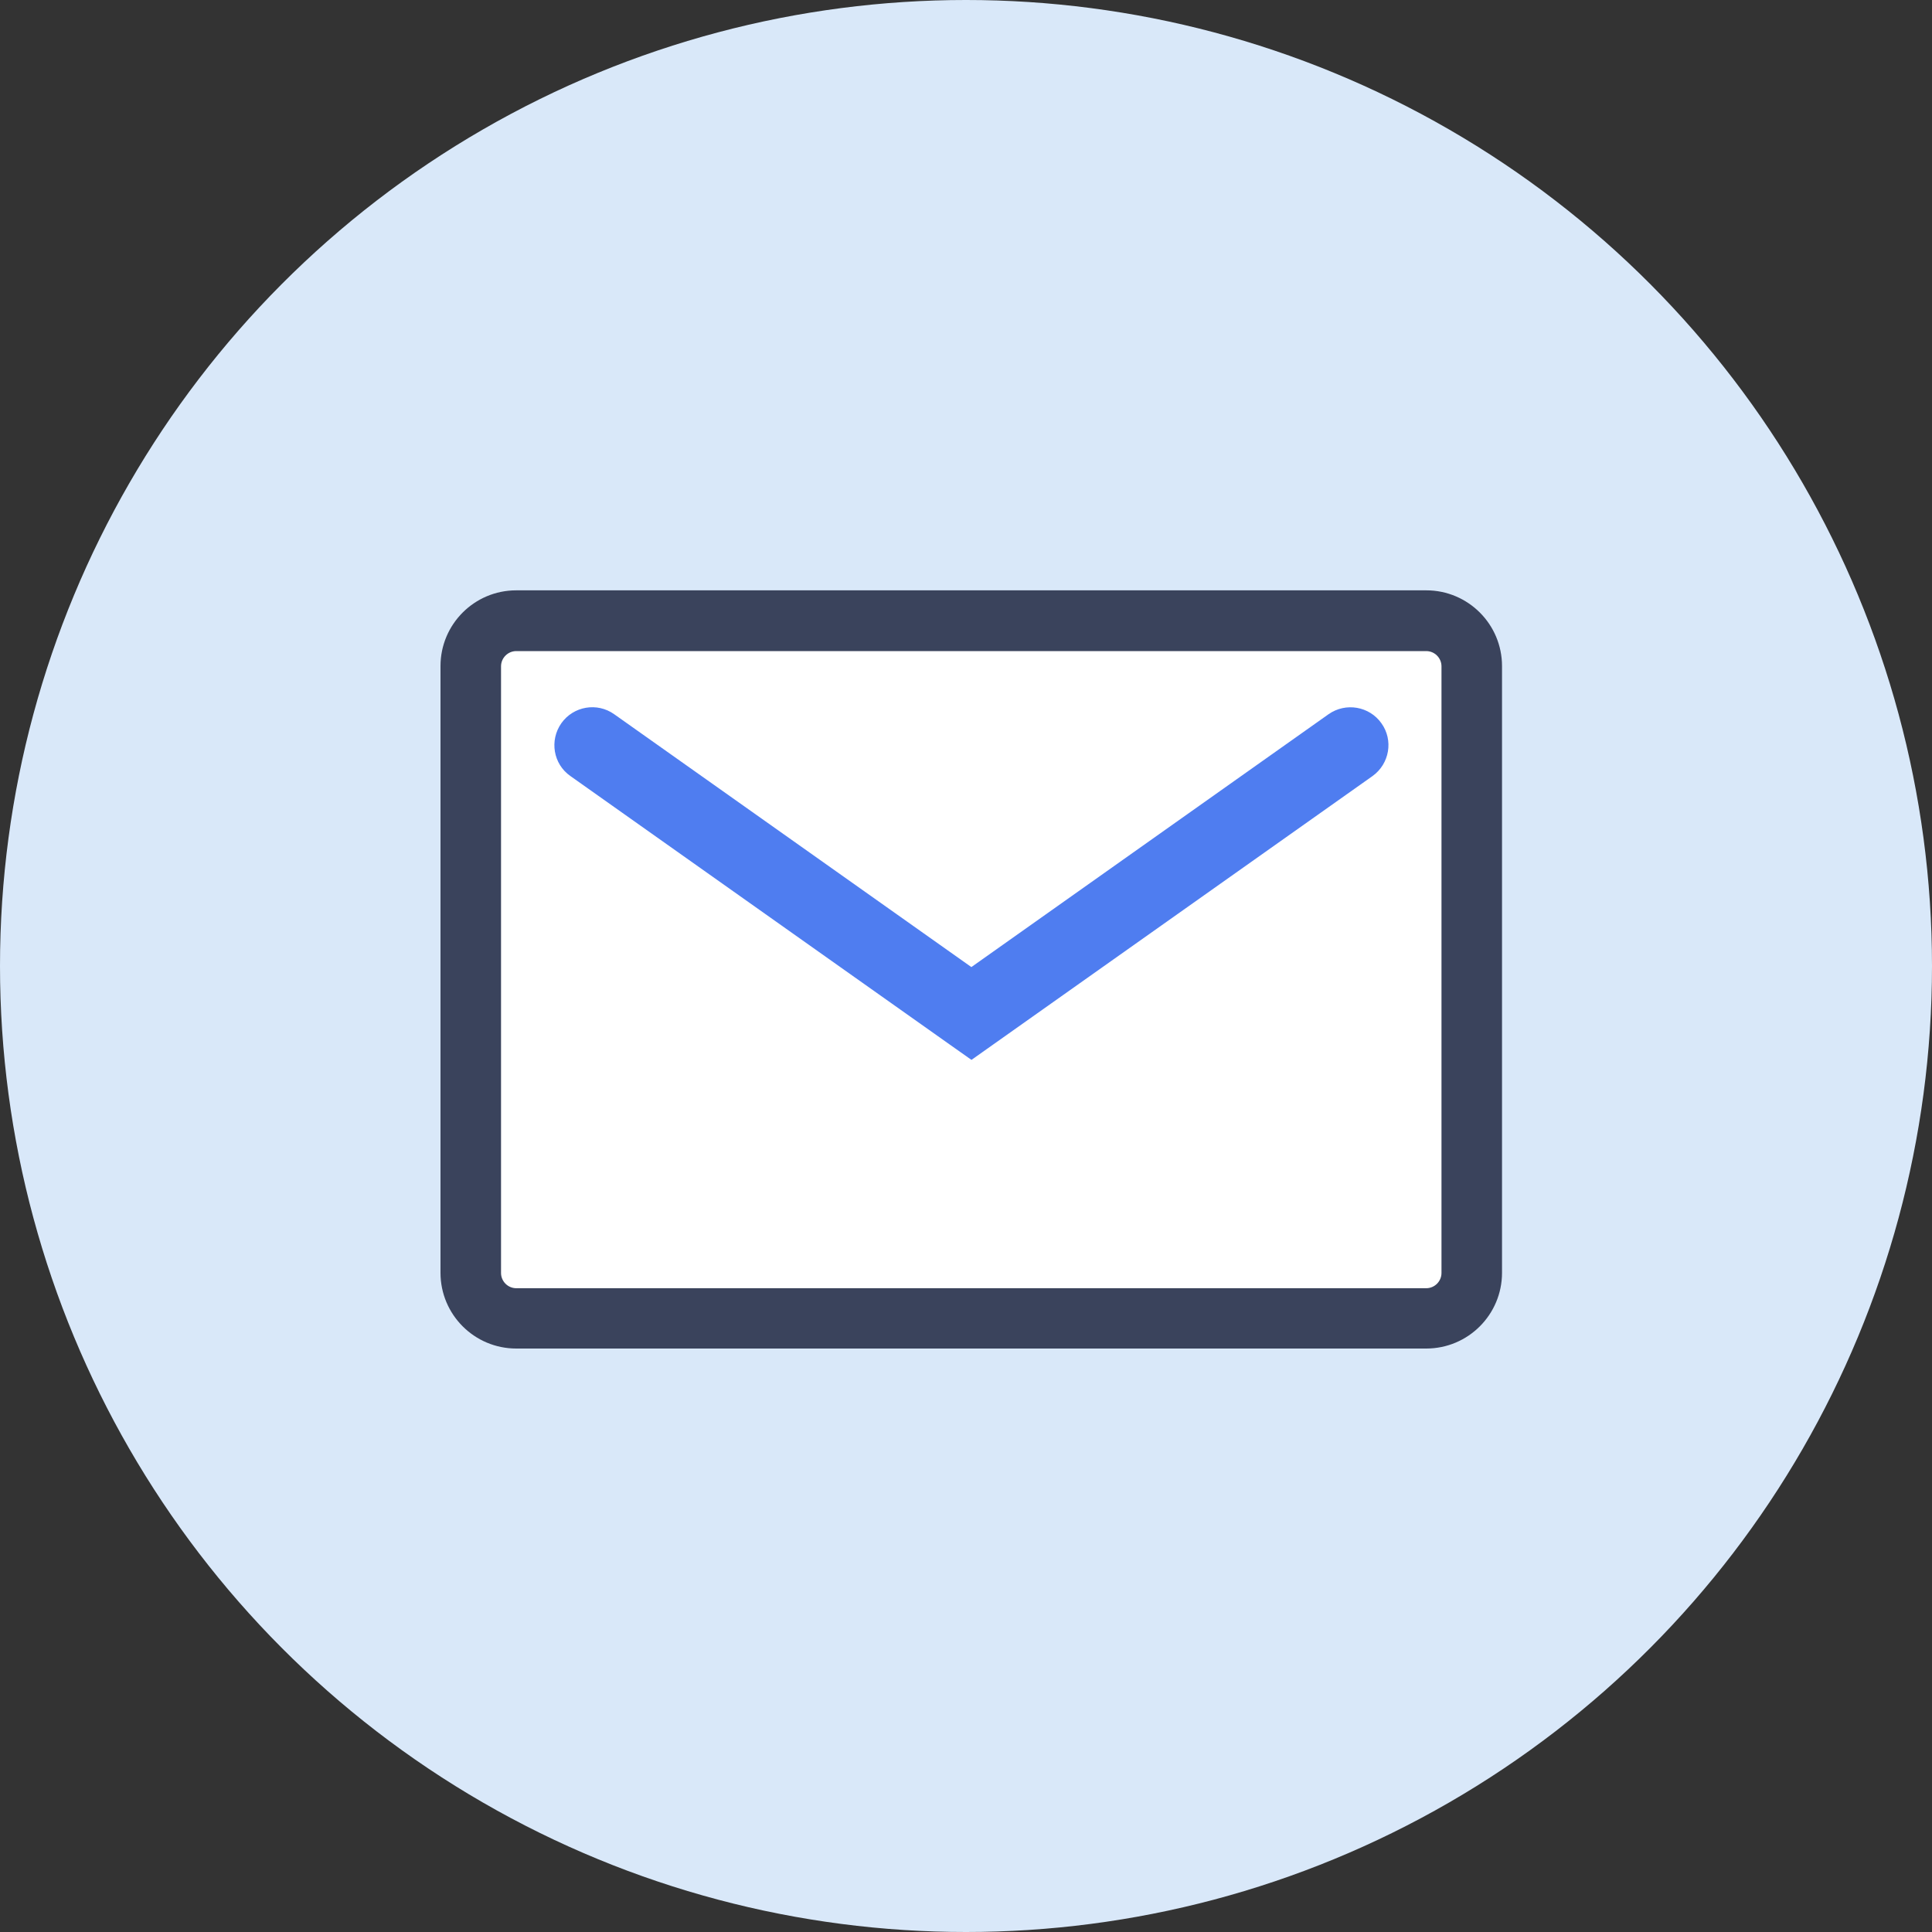
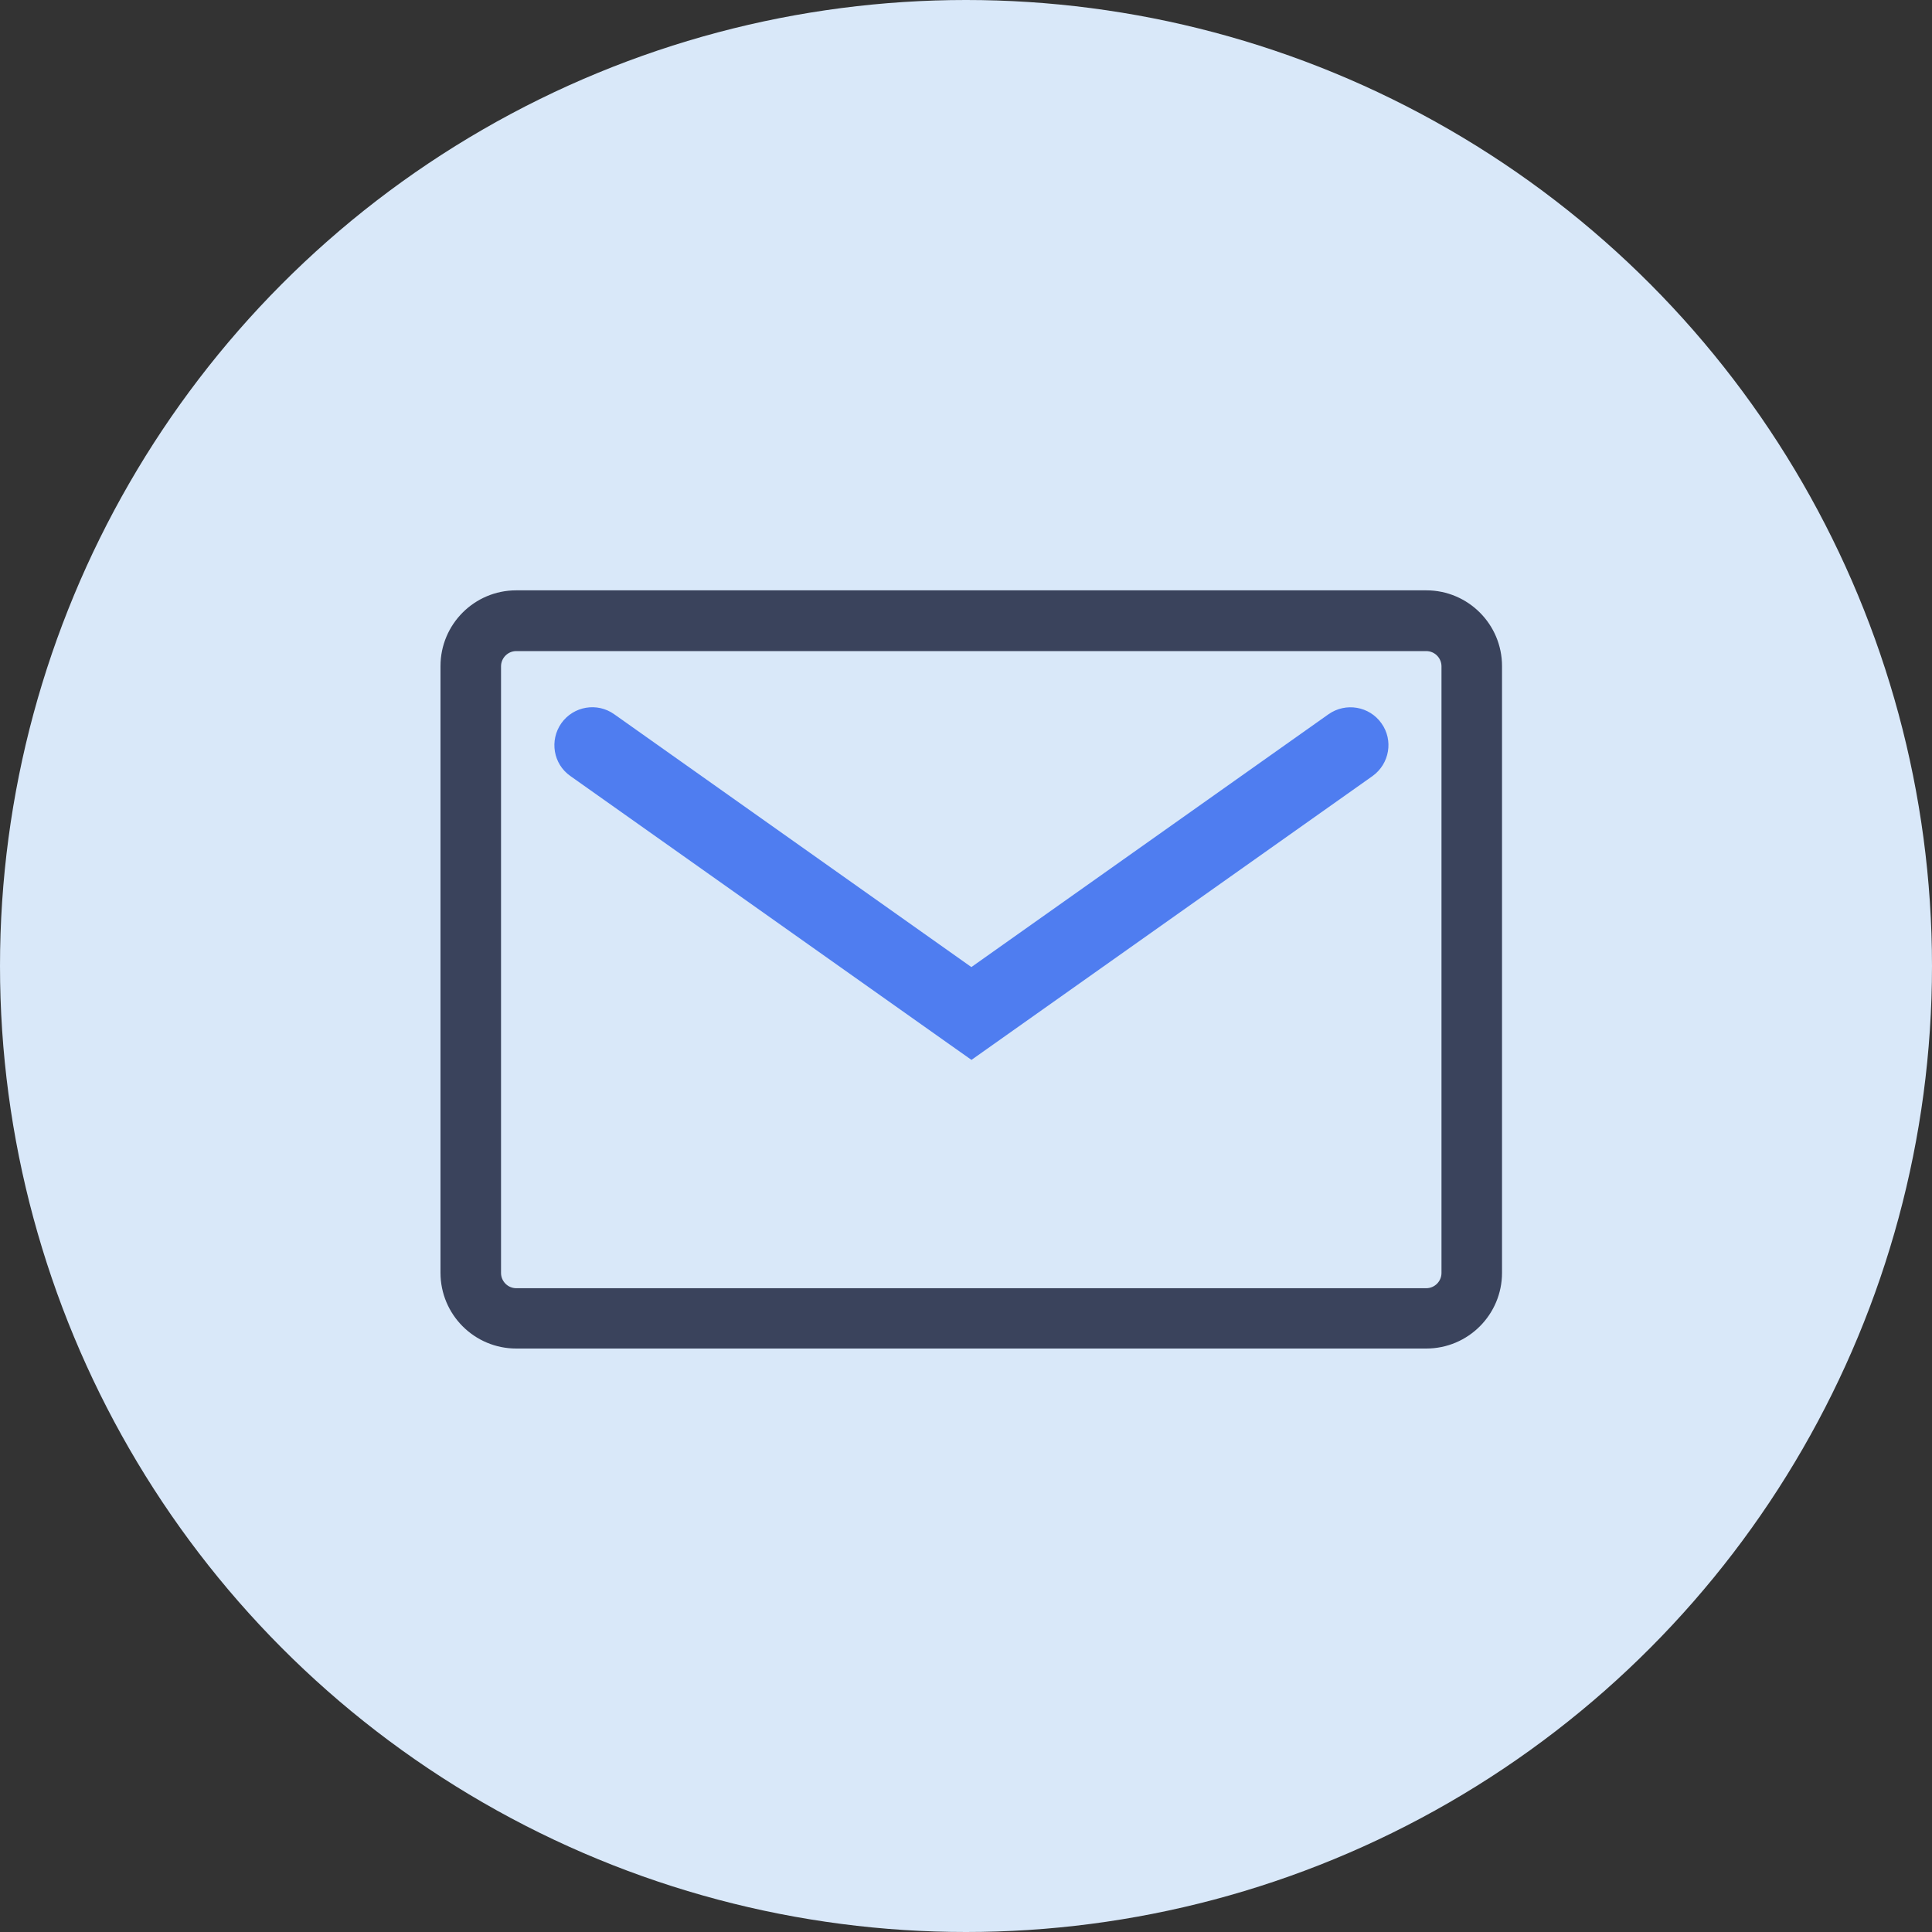
<svg xmlns="http://www.w3.org/2000/svg" id="_レイヤー_2" viewBox="0 0 90 90">
  <rect x="0" y="0" width="90" height="90" fill="#333333" stroke="none" />
  <defs>
    <style>.cls-1{fill:#d9e8f9;}.cls-2{fill:#fff;}.cls-3{fill:#3a435c;}.cls-4{fill:#4f7df0;}.cls-5{fill:none;}</style>
  </defs>
  <g id="function">
    <g>
      <circle class="cls-1" cx="45" cy="45" r="45" />
      <g id="_グループ_32786">
        <rect id="_長方形_26217" class="cls-5" x="17" y="17" width="56" height="56" />
        <g id="_グループ_32785">
-           <rect id="_長方形_21693" class="cls-2" x="21.01" y="27.72" width="48.27" height="34.19" rx="4.67" ry="4.67" />
          <path id="_長方形_21693_-_アウトライン" class="cls-3" d="m24.05,30.33c-.39,0-.71.32-.71.71v28.26c0,.39.32.71.71.71h42.39c.39,0,.71-.32.71-.71v-28.26c0-.39-.32-.71-.71-.71H24.05m0-2.83h42.39c1.95,0,3.53,1.58,3.53,3.53v28.26c0,1.95-1.58,3.53-3.53,3.53H24.05c-1.95,0-3.53-1.58-3.53-3.53v-28.26c0-1.95,1.58-3.53,3.53-3.53Z" />
          <path id="_パス_81345" class="cls-4" d="m45.25,49.37l-1.02-.72-17.66-12.5c-.8-.56-.98-1.66-.42-2.46t0,0c.57-.8,1.67-.98,2.46-.42l16.64,11.78,16.64-11.78c.8-.56,1.9-.37,2.46.42.57.79.38,1.89-.41,2.46,0,0,0,0,0,0l-18.68,13.22Z" />
        </g>
      </g>
    </g>
  </g>
</svg>